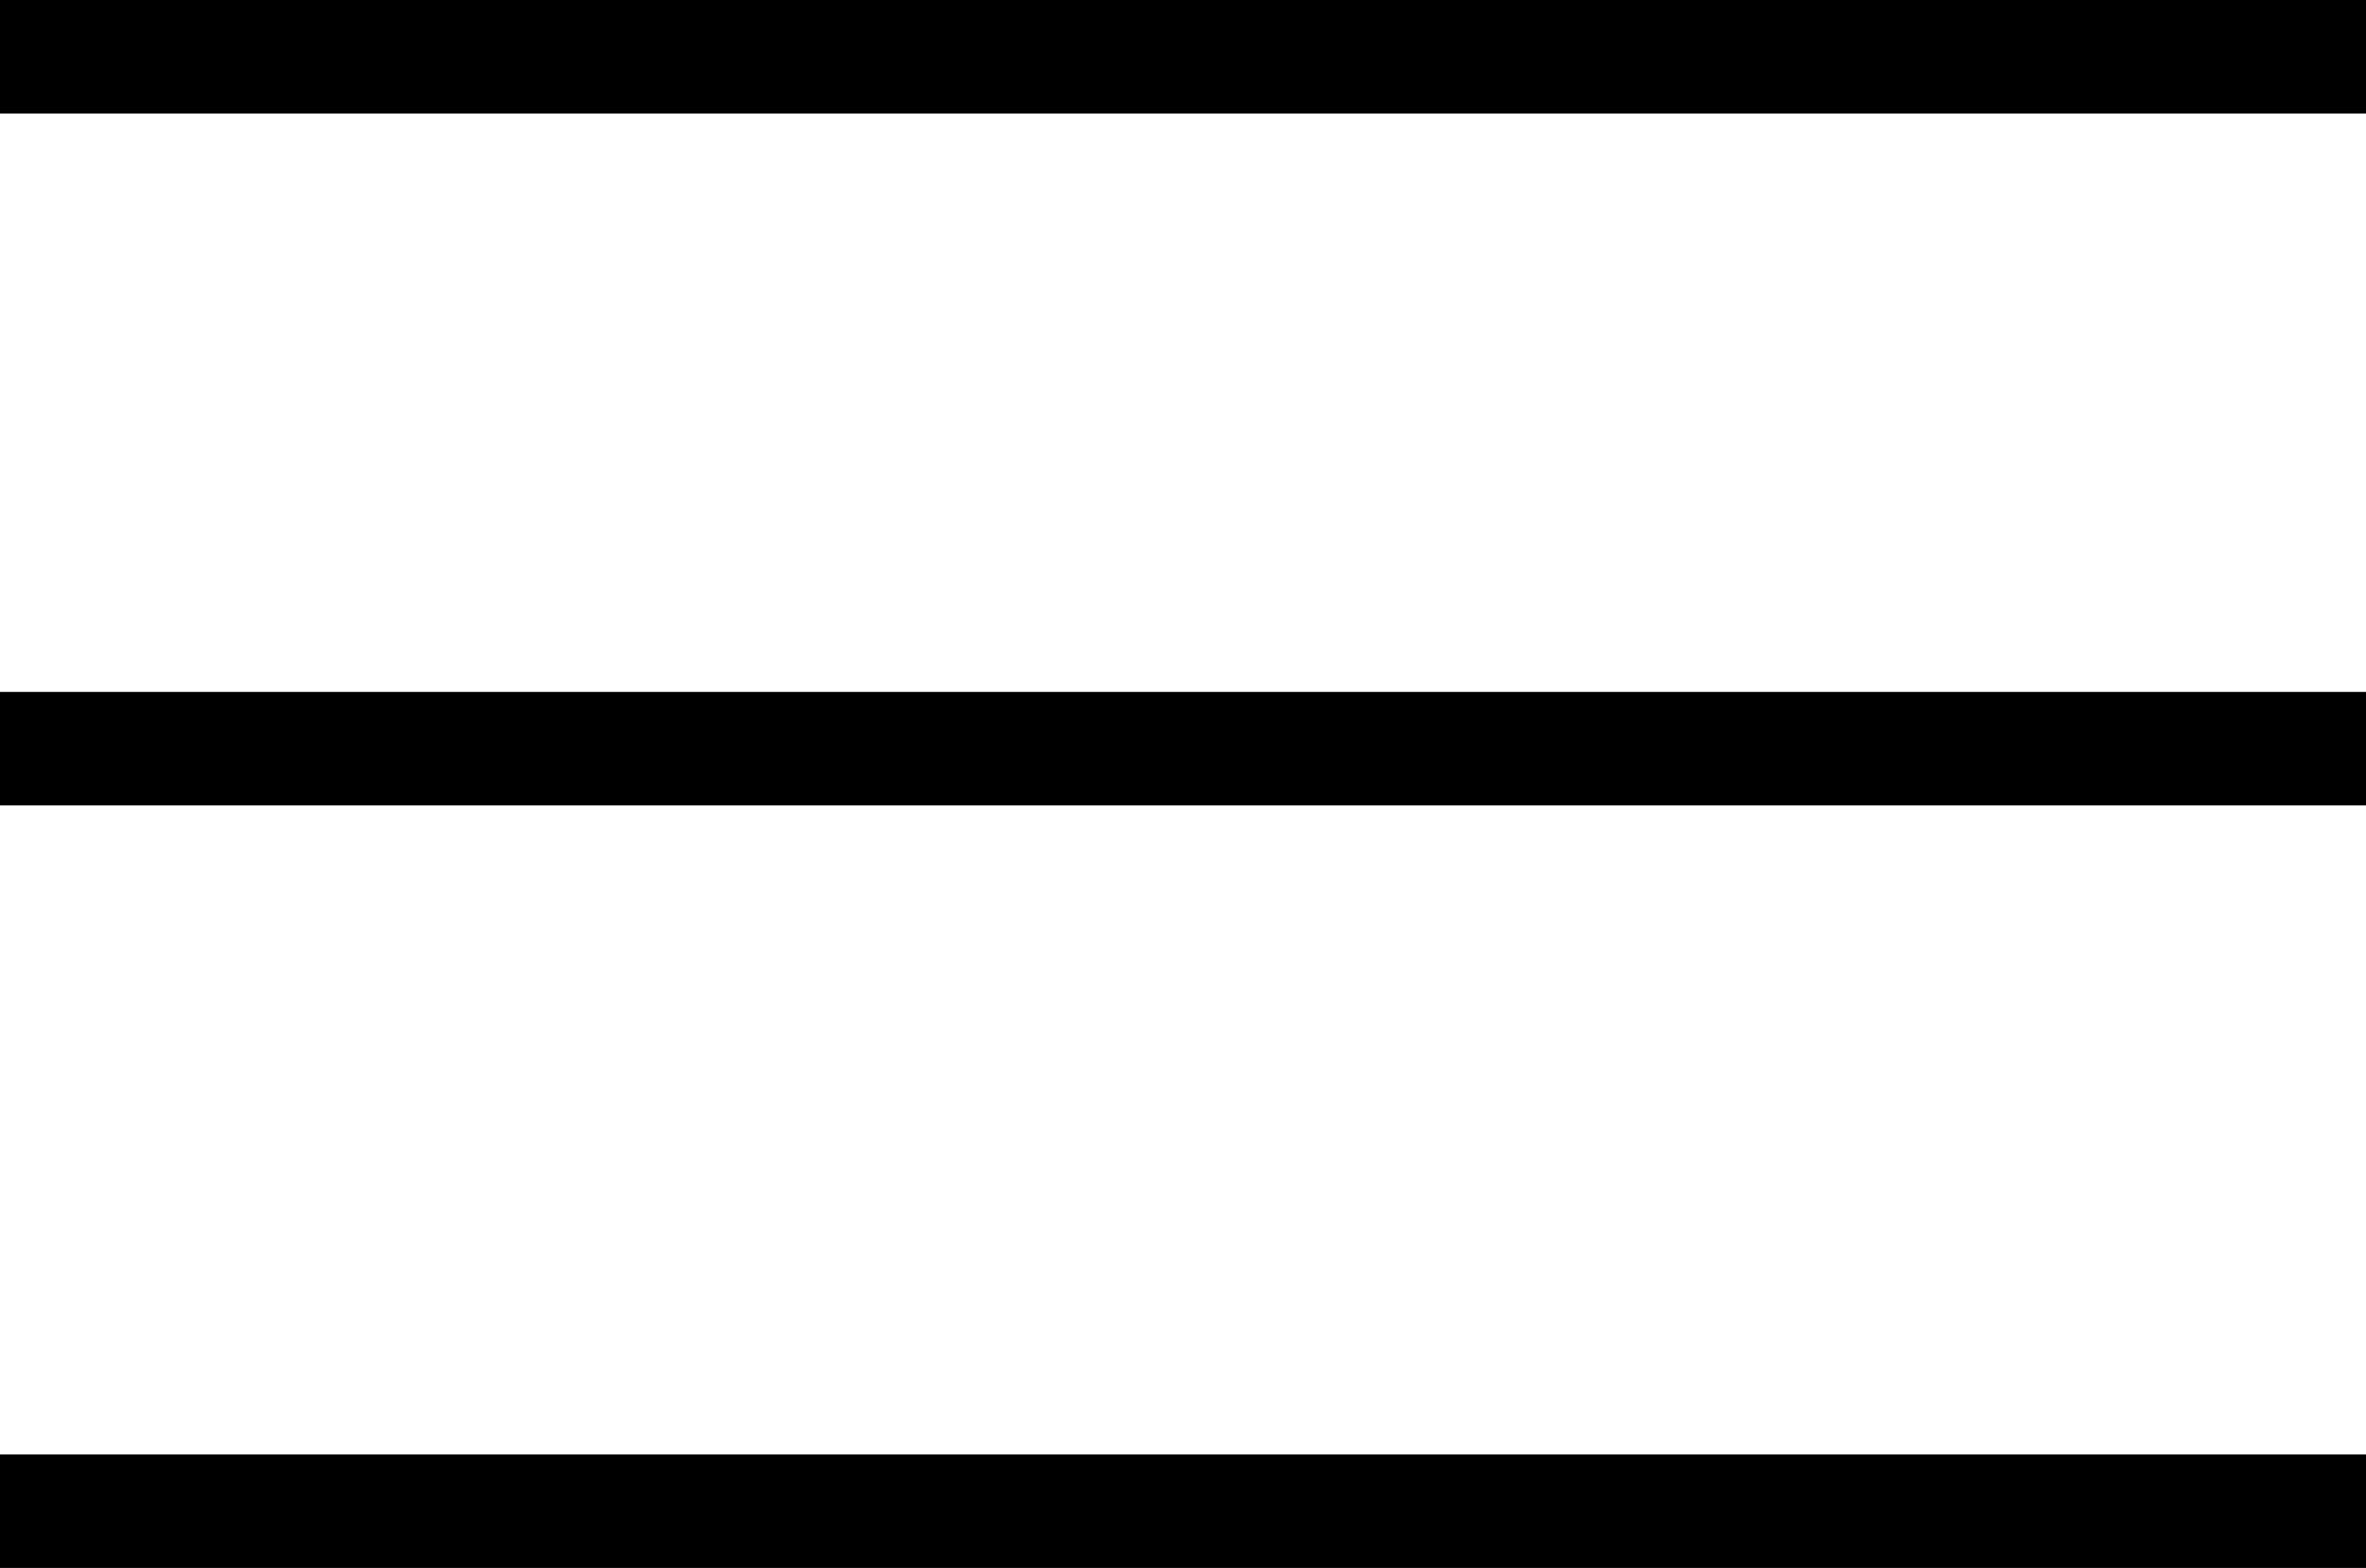
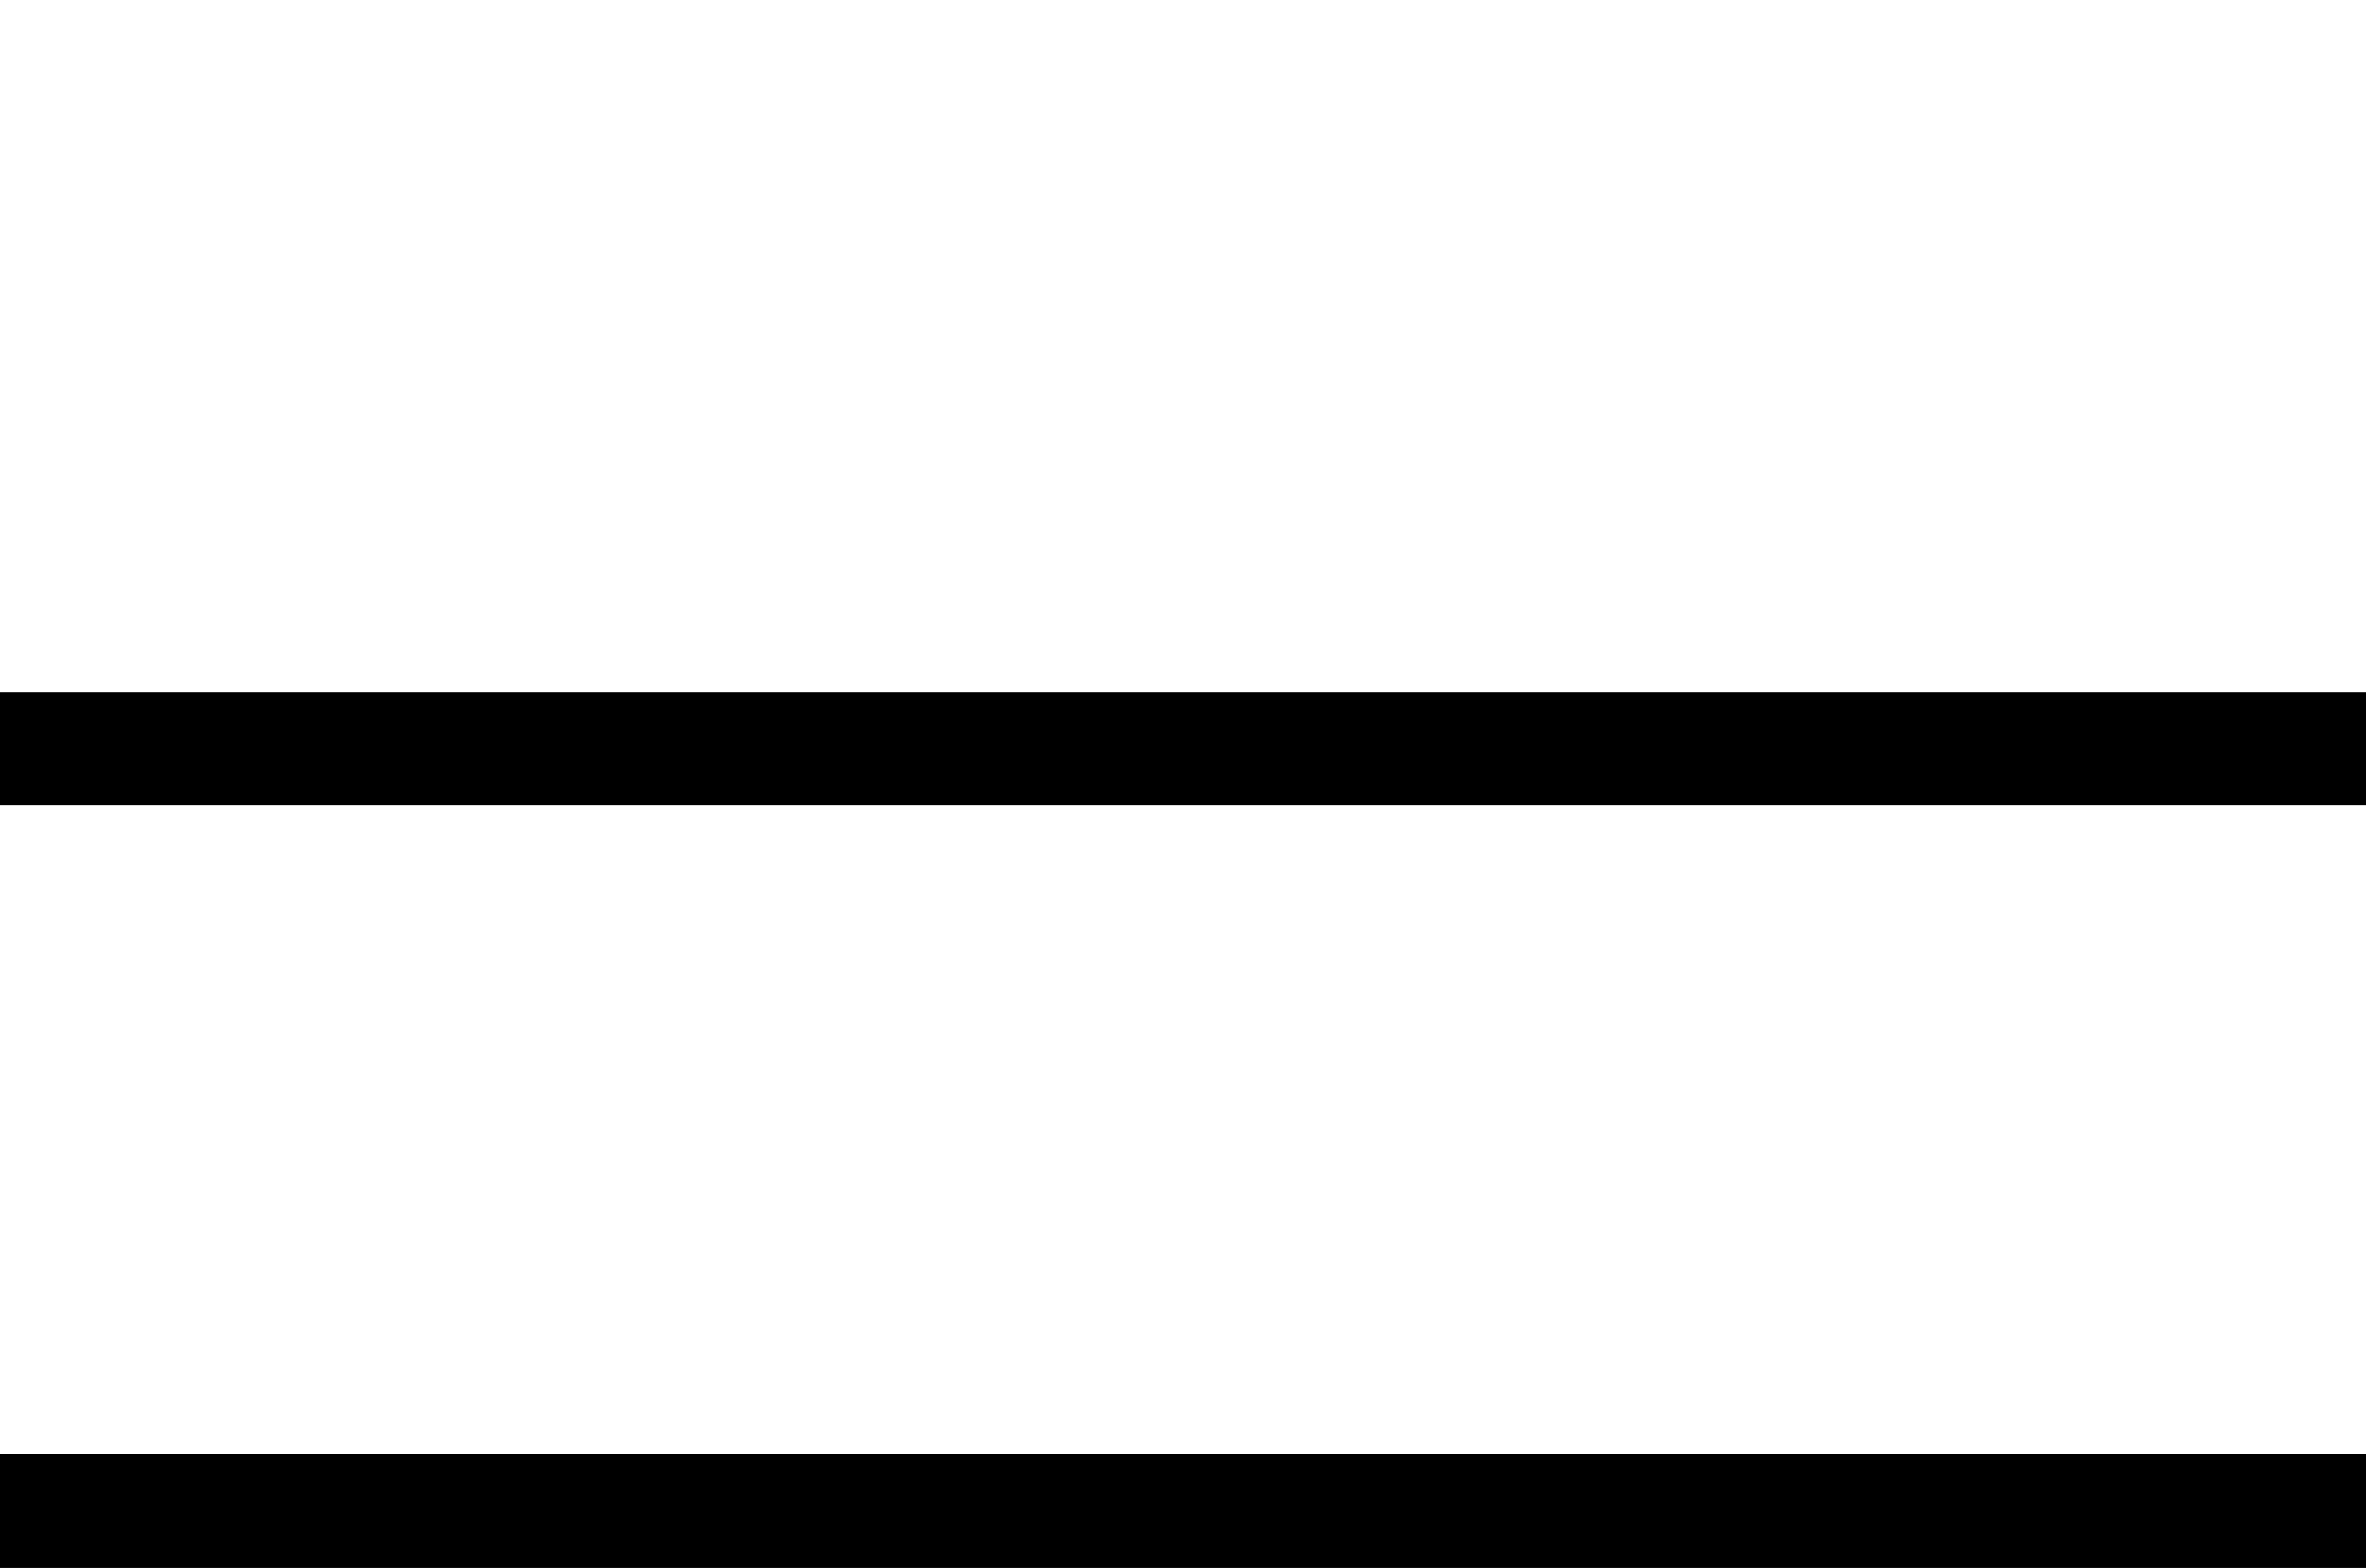
<svg xmlns="http://www.w3.org/2000/svg" width="1459" height="967" viewBox="0 0 1459 967" fill="none">
-   <line y1="35" x2="1459" y2="35" stroke="black" stroke-width="70" />
  <line y1="461.728" x2="1459" y2="461.728" stroke="black" stroke-width="70" />
  <line y1="932" x2="1459" y2="932" stroke="black" stroke-width="70" />
</svg>